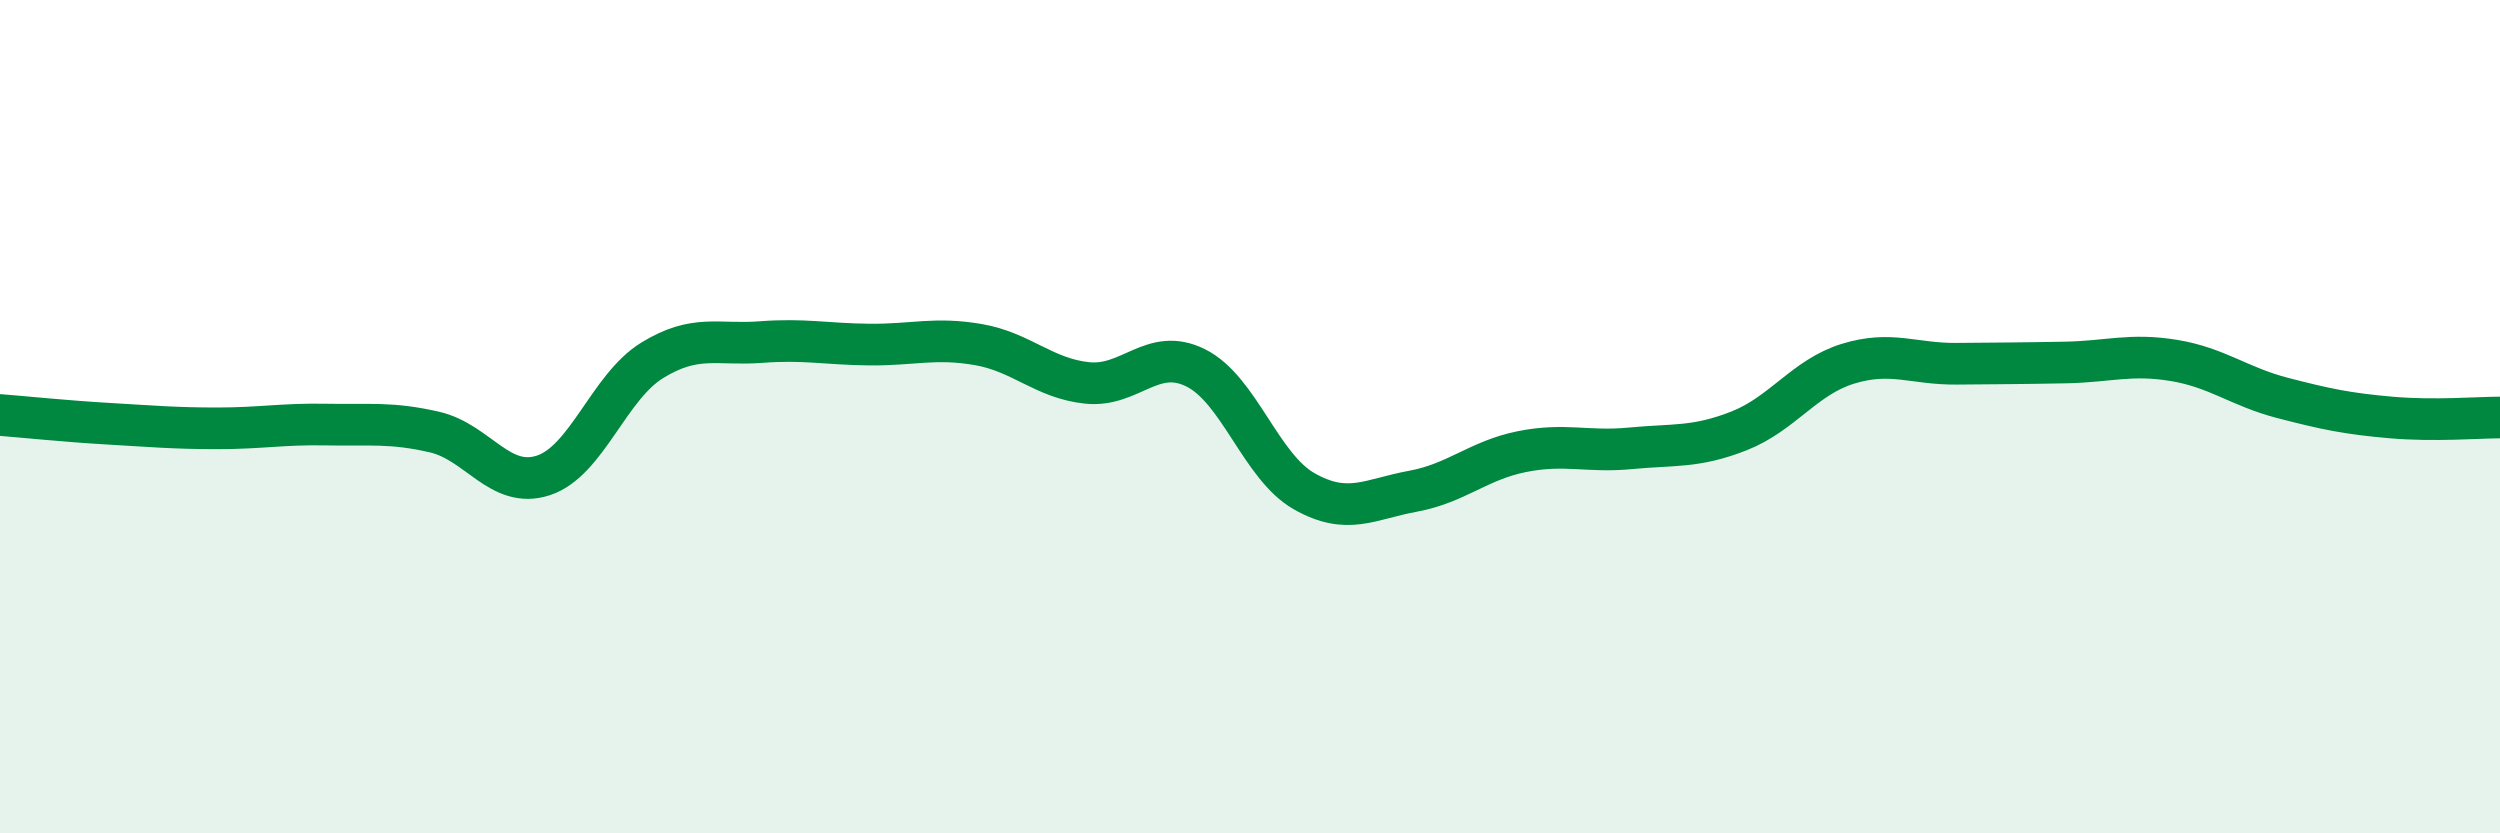
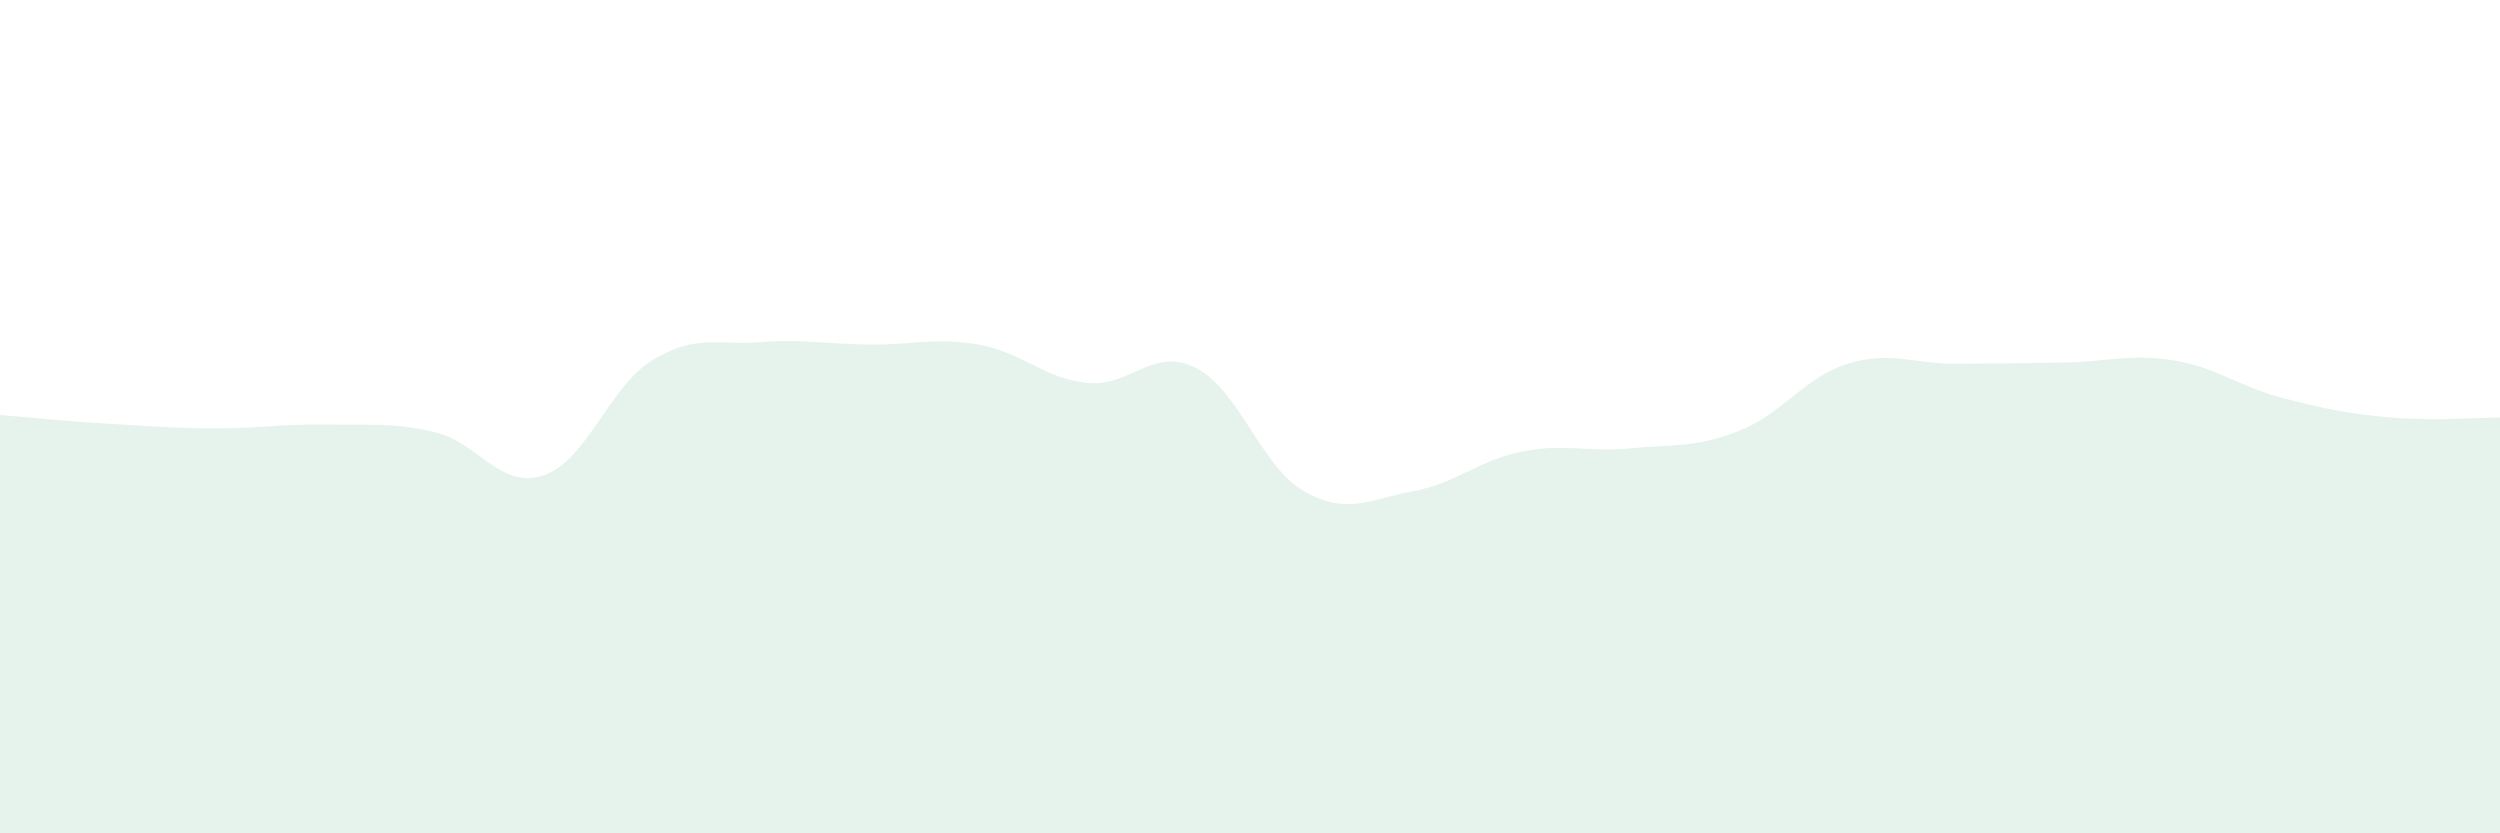
<svg xmlns="http://www.w3.org/2000/svg" width="60" height="20" viewBox="0 0 60 20">
  <path d="M 0,9.96 C 0.52,10 1.57,10.11 2.61,10.17 C 3.65,10.23 4.18,10.28 5.22,10.28 C 6.26,10.28 6.79,10.17 7.83,10.19 C 8.87,10.21 9.39,10.13 10.43,10.37 C 11.47,10.61 12,11.75 13.04,11.41 C 14.08,11.07 14.61,9.29 15.65,8.65 C 16.69,8.01 17.22,8.29 18.26,8.21 C 19.3,8.13 19.83,8.26 20.87,8.27 C 21.91,8.28 22.44,8.09 23.48,8.27 C 24.52,8.45 25.05,9.08 26.09,9.19 C 27.13,9.3 27.66,8.31 28.7,8.83 C 29.74,9.35 30.26,11.2 31.3,11.79 C 32.34,12.38 32.87,11.98 33.91,11.79 C 34.95,11.6 35.48,11.05 36.52,10.84 C 37.56,10.63 38.09,10.86 39.13,10.76 C 40.17,10.66 40.7,10.75 41.74,10.34 C 42.78,9.93 43.31,9.05 44.35,8.73 C 45.39,8.41 45.92,8.74 46.96,8.73 C 48,8.72 48.53,8.72 49.57,8.7 C 50.61,8.68 51.13,8.48 52.17,8.65 C 53.21,8.82 53.74,9.28 54.78,9.55 C 55.82,9.82 56.35,9.93 57.39,10.02 C 58.43,10.11 59.48,10.02 60,10.02L60 20L0 20Z" fill="#008740" opacity="0.1" stroke-linecap="round" stroke-linejoin="round" />
-   <path d="M 0,9.96 C 0.52,10 1.57,10.11 2.61,10.17 C 3.65,10.23 4.18,10.28 5.22,10.28 C 6.26,10.28 6.79,10.17 7.83,10.19 C 8.87,10.21 9.39,10.13 10.43,10.37 C 11.47,10.61 12,11.75 13.04,11.41 C 14.08,11.07 14.61,9.29 15.65,8.65 C 16.69,8.01 17.22,8.29 18.26,8.21 C 19.3,8.13 19.83,8.26 20.87,8.27 C 21.91,8.28 22.44,8.09 23.48,8.27 C 24.52,8.45 25.05,9.08 26.09,9.19 C 27.13,9.3 27.66,8.31 28.7,8.83 C 29.74,9.35 30.26,11.2 31.3,11.79 C 32.34,12.38 32.87,11.98 33.91,11.79 C 34.95,11.6 35.48,11.05 36.52,10.84 C 37.56,10.63 38.09,10.86 39.13,10.76 C 40.17,10.66 40.7,10.75 41.74,10.34 C 42.78,9.93 43.31,9.05 44.35,8.73 C 45.39,8.41 45.92,8.74 46.96,8.73 C 48,8.72 48.53,8.72 49.57,8.7 C 50.61,8.68 51.13,8.48 52.17,8.65 C 53.21,8.82 53.74,9.28 54.78,9.55 C 55.82,9.82 56.35,9.93 57.39,10.02 C 58.43,10.11 59.48,10.02 60,10.02" stroke="#008740" stroke-width="1" fill="none" stroke-linecap="round" stroke-linejoin="round" />
</svg>